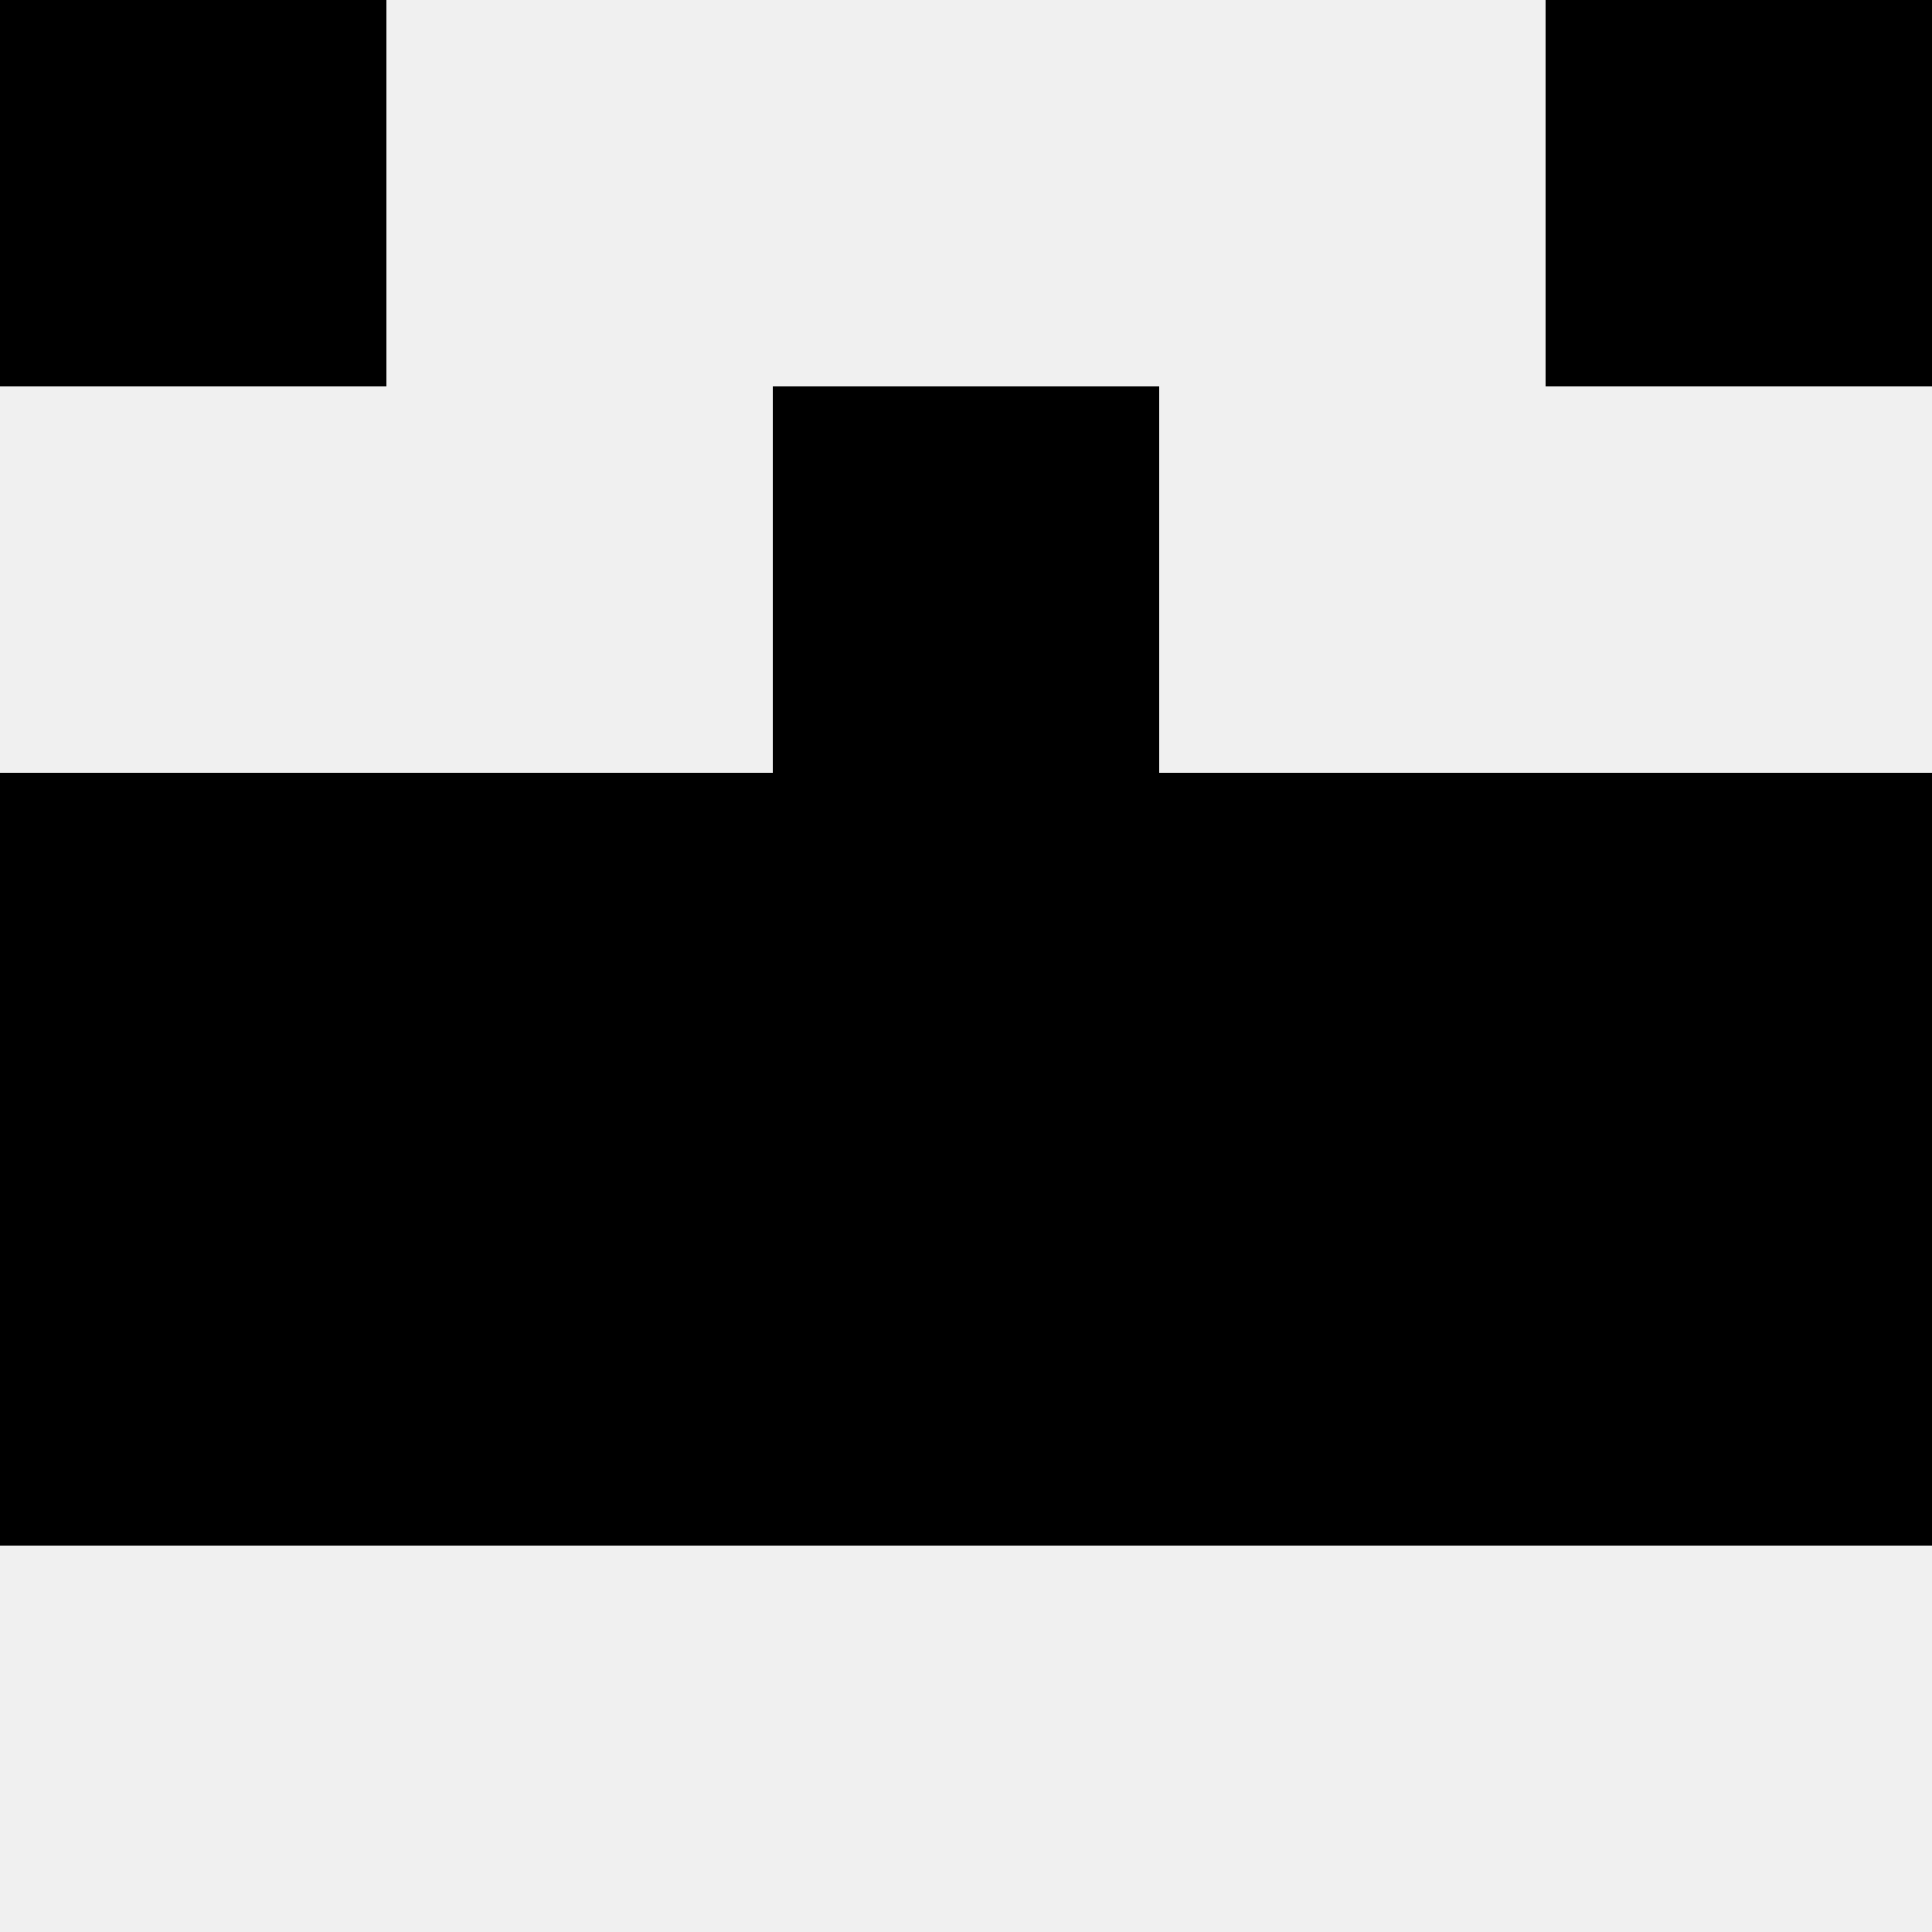
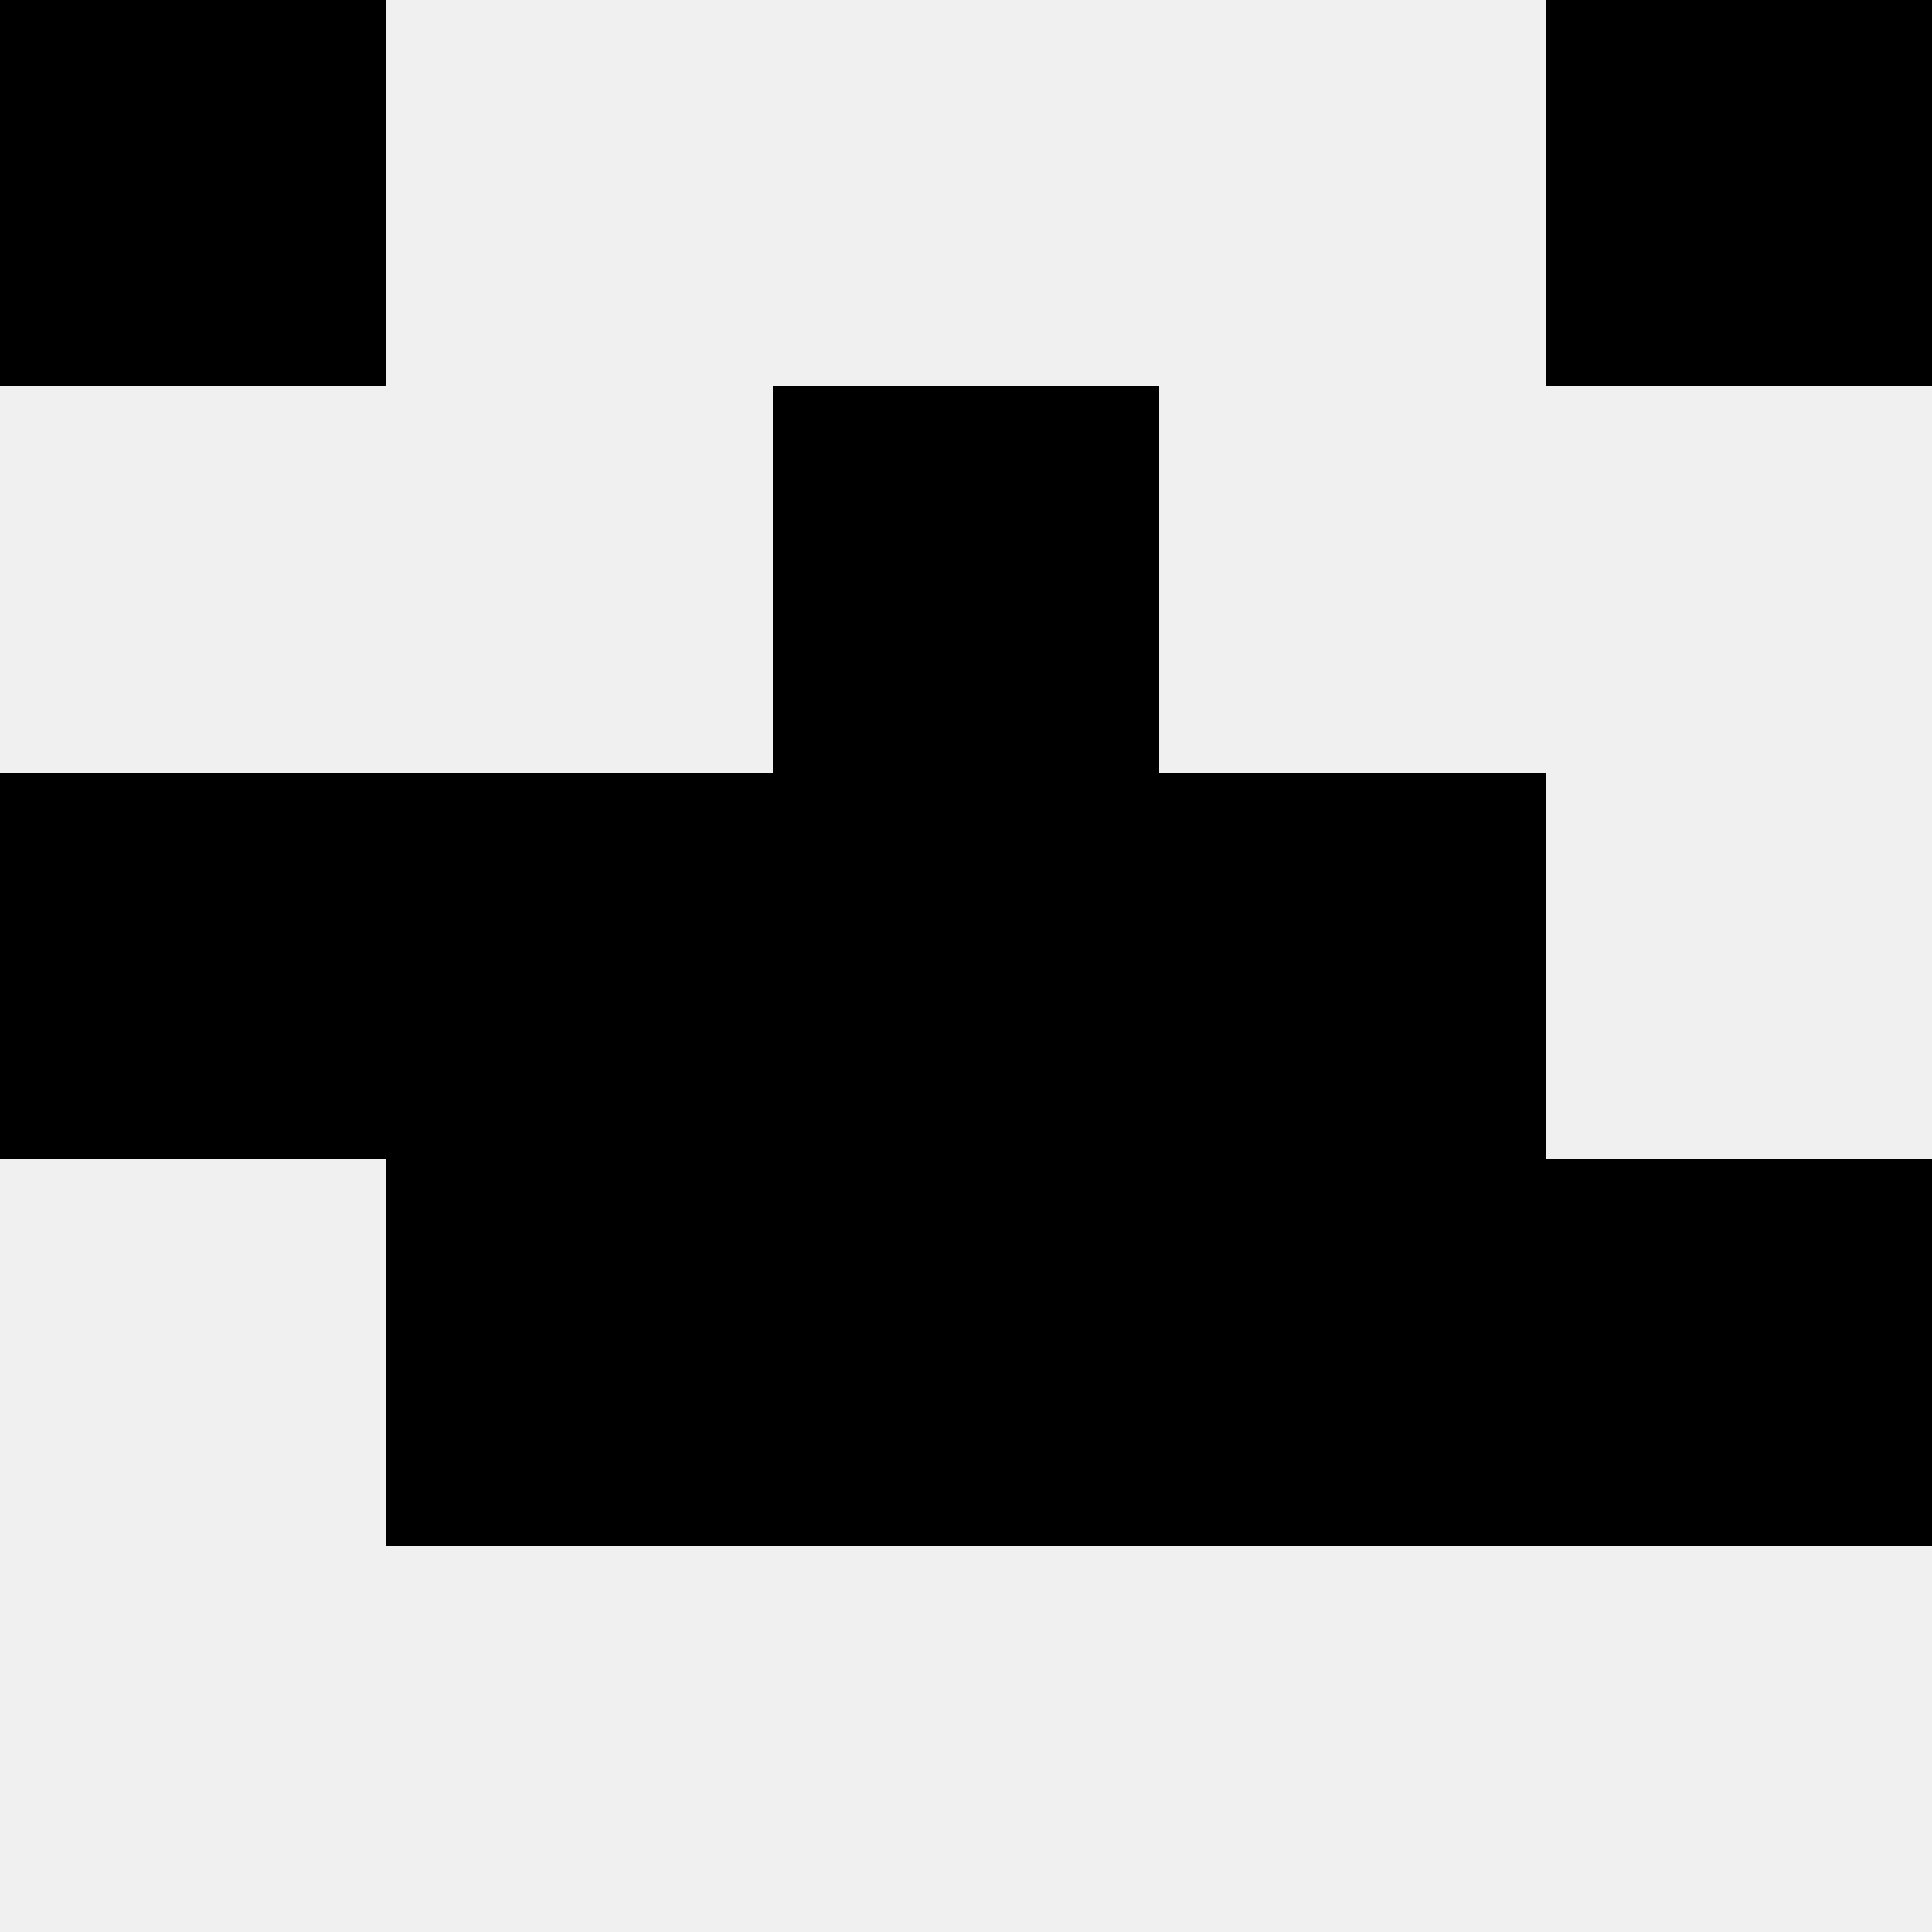
<svg xmlns="http://www.w3.org/2000/svg" width="80" height="80">
  <rect width="100%" height="100%" fill="#f0f0f0" />
  <rect x="0" y="0" width="16" height="16" fill="hsl(0, 70%, 50%)" />
  <rect x="64" y="0" width="16" height="16" fill="hsl(0, 70%, 50%)" />
  <rect x="32" y="16" width="16" height="16" fill="hsl(0, 70%, 50%)" />
  <rect x="32" y="16" width="16" height="16" fill="hsl(0, 70%, 50%)" />
  <rect x="0" y="32" width="16" height="16" fill="hsl(0, 70%, 50%)" />
-   <rect x="64" y="32" width="16" height="16" fill="hsl(0, 70%, 50%)" />
  <rect x="16" y="32" width="16" height="16" fill="hsl(0, 70%, 50%)" />
  <rect x="48" y="32" width="16" height="16" fill="hsl(0, 70%, 50%)" />
  <rect x="32" y="32" width="16" height="16" fill="hsl(0, 70%, 50%)" />
  <rect x="32" y="32" width="16" height="16" fill="hsl(0, 70%, 50%)" />
-   <rect x="0" y="48" width="16" height="16" fill="hsl(0, 70%, 50%)" />
  <rect x="64" y="48" width="16" height="16" fill="hsl(0, 70%, 50%)" />
  <rect x="16" y="48" width="16" height="16" fill="hsl(0, 70%, 50%)" />
  <rect x="48" y="48" width="16" height="16" fill="hsl(0, 70%, 50%)" />
  <rect x="32" y="48" width="16" height="16" fill="hsl(0, 70%, 50%)" />
  <rect x="32" y="48" width="16" height="16" fill="hsl(0, 70%, 50%)" />
</svg>